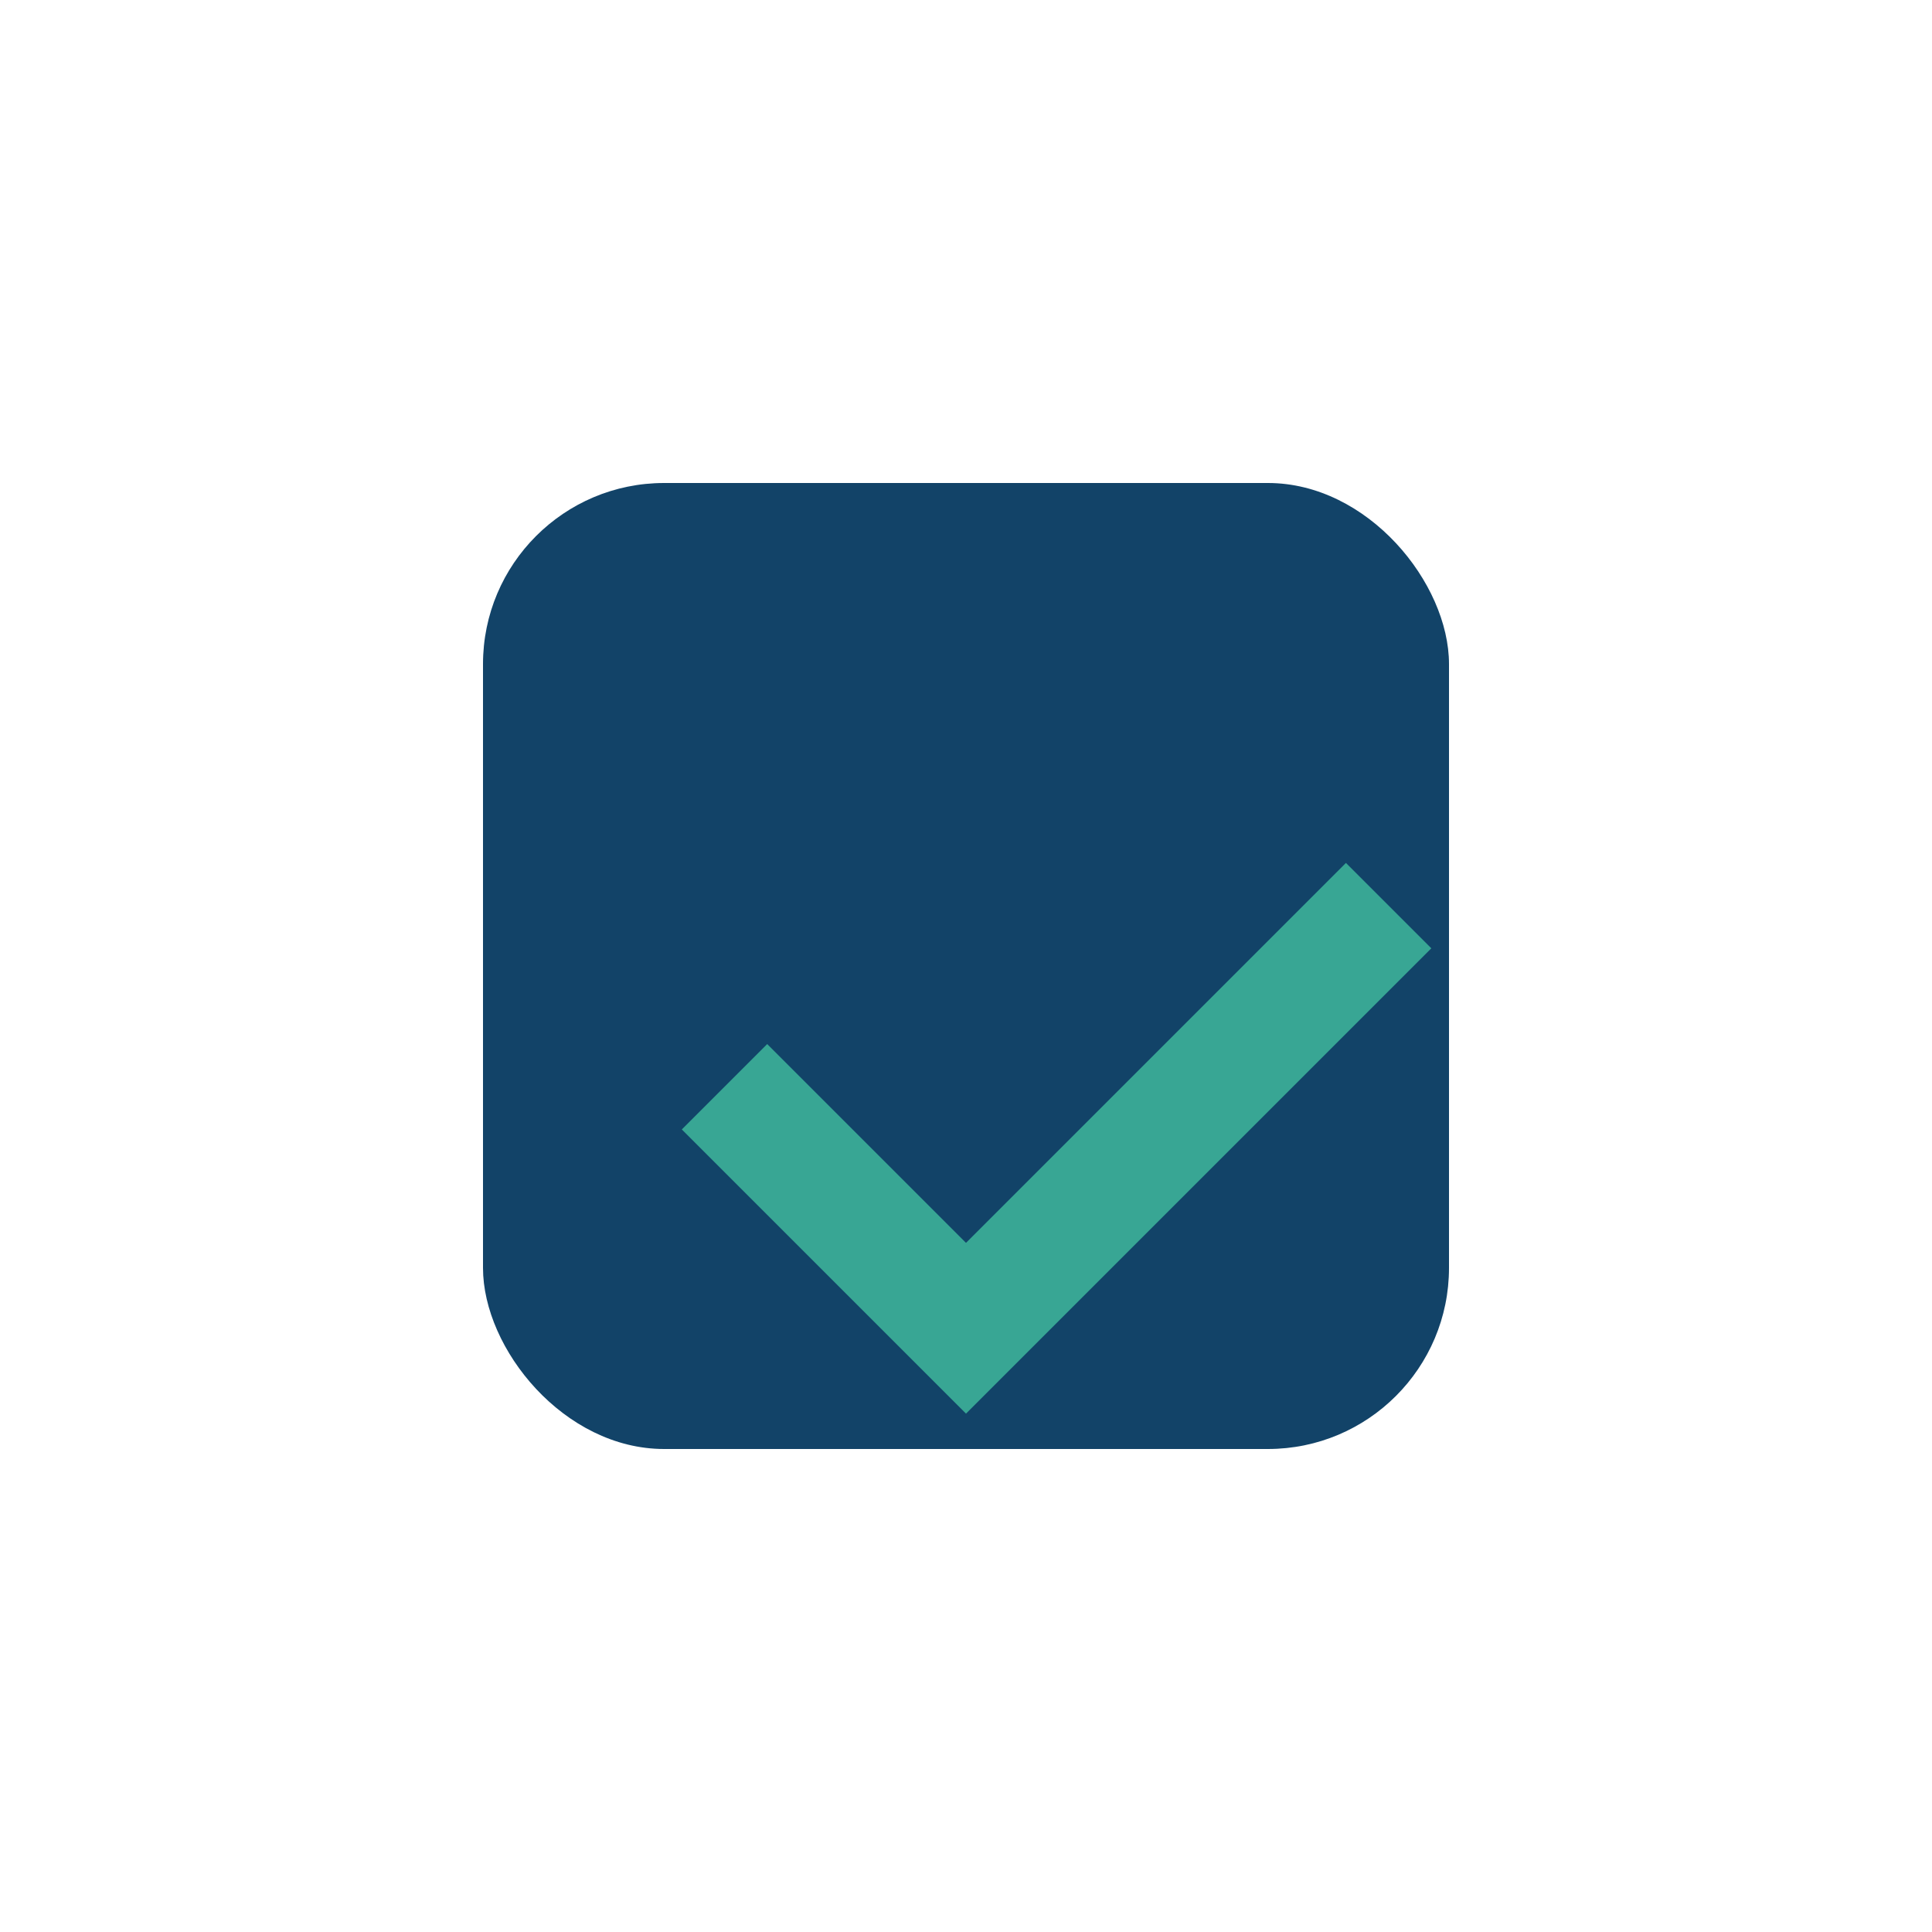
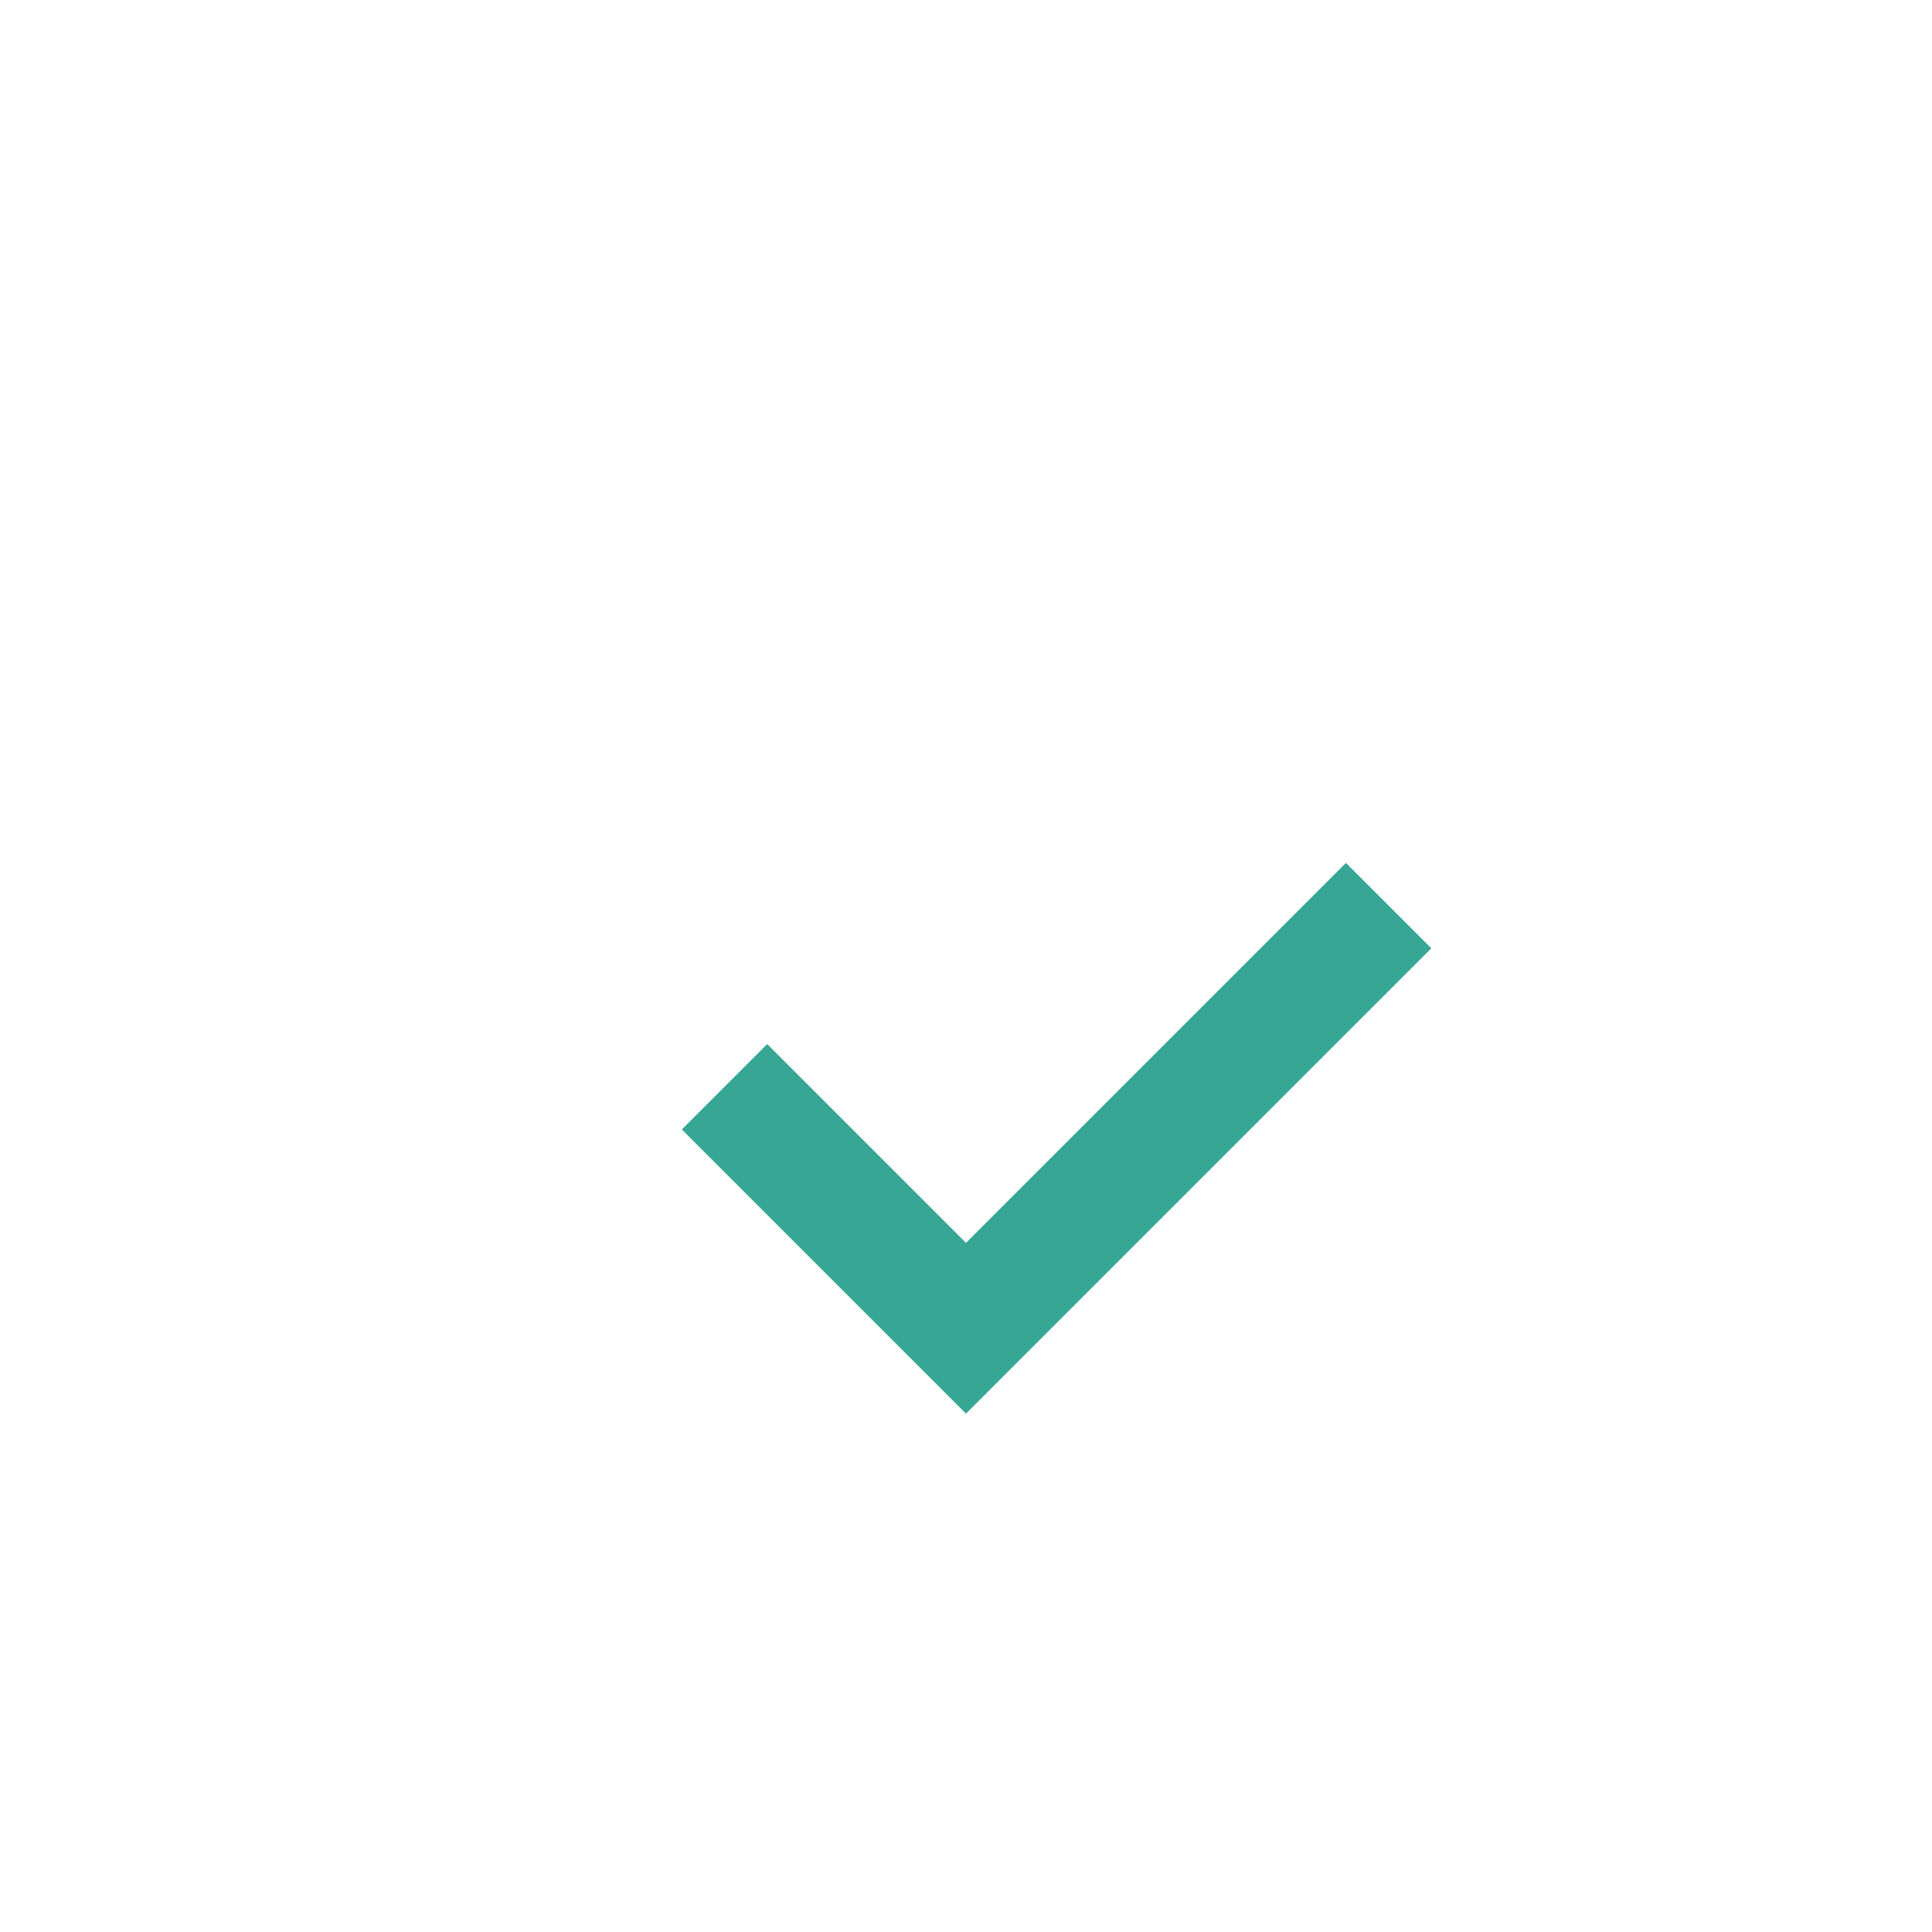
<svg xmlns="http://www.w3.org/2000/svg" width="32" height="32" viewBox="0 0 32 32">
-   <rect x="8" y="8" width="16" height="16" fill="#124368" rx="3" />
  <path d="M12 18l4 4 7-7" stroke="#38A694" stroke-width="2" fill="none" />
</svg>